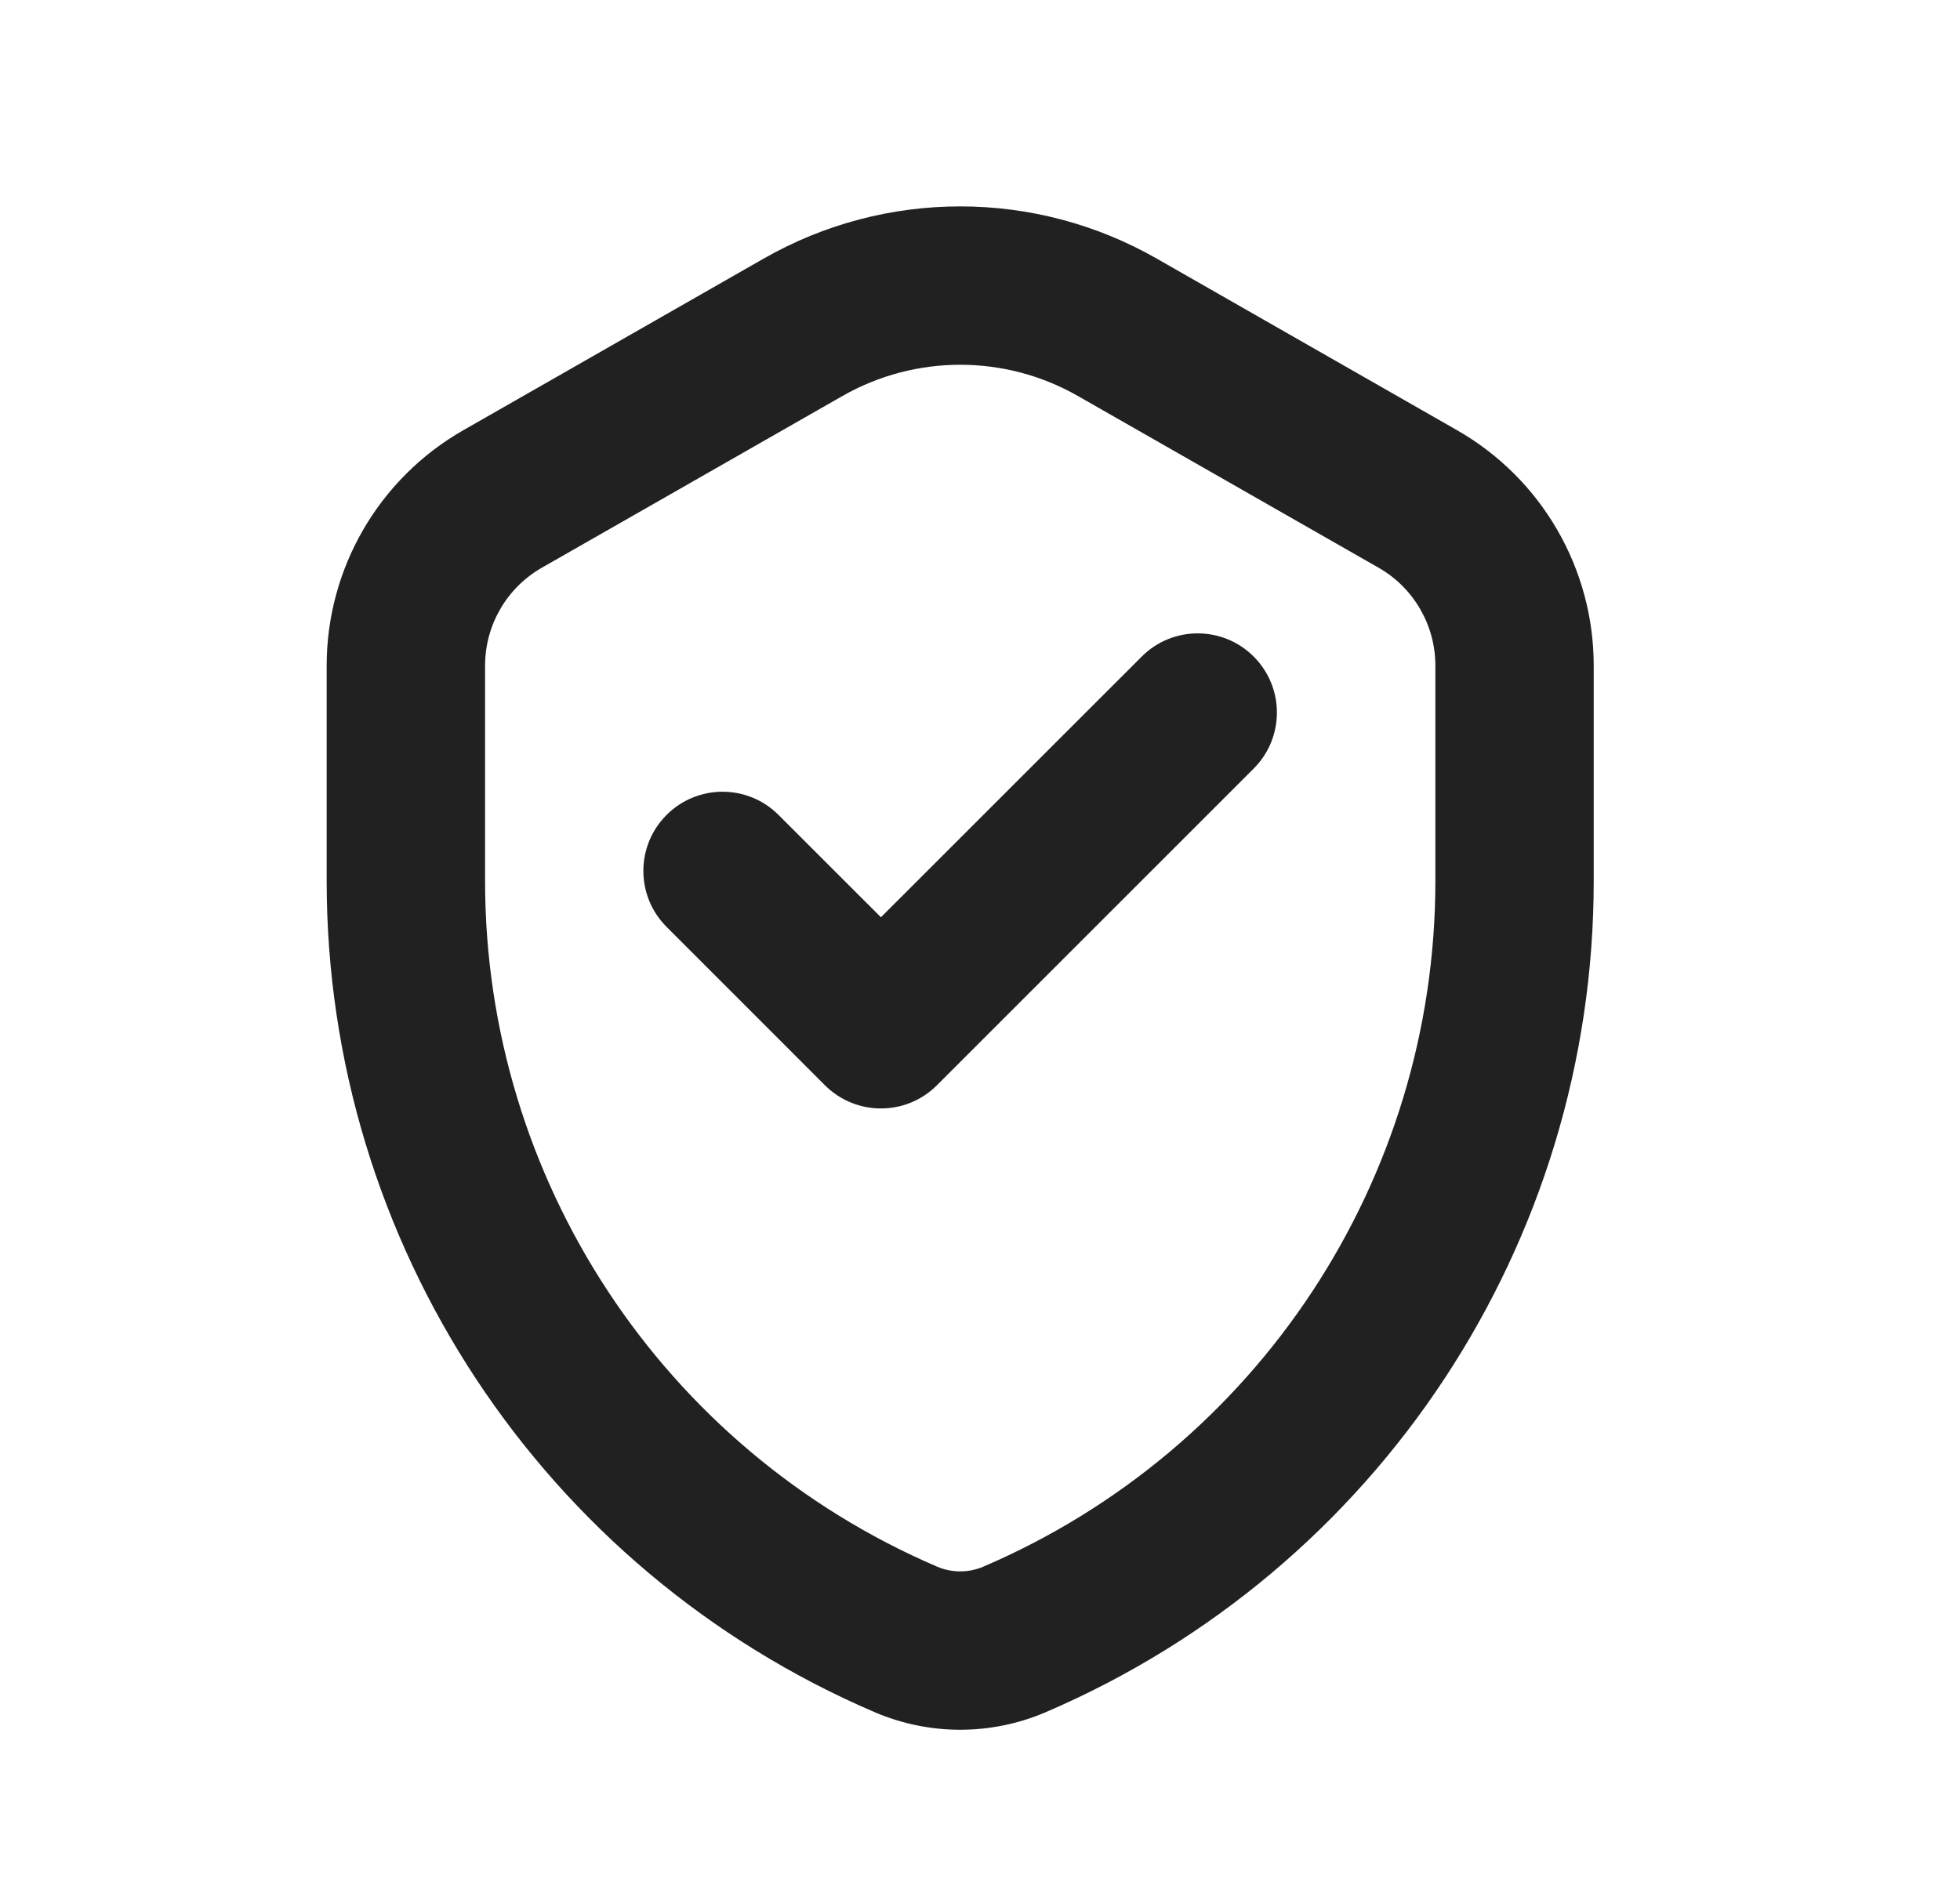
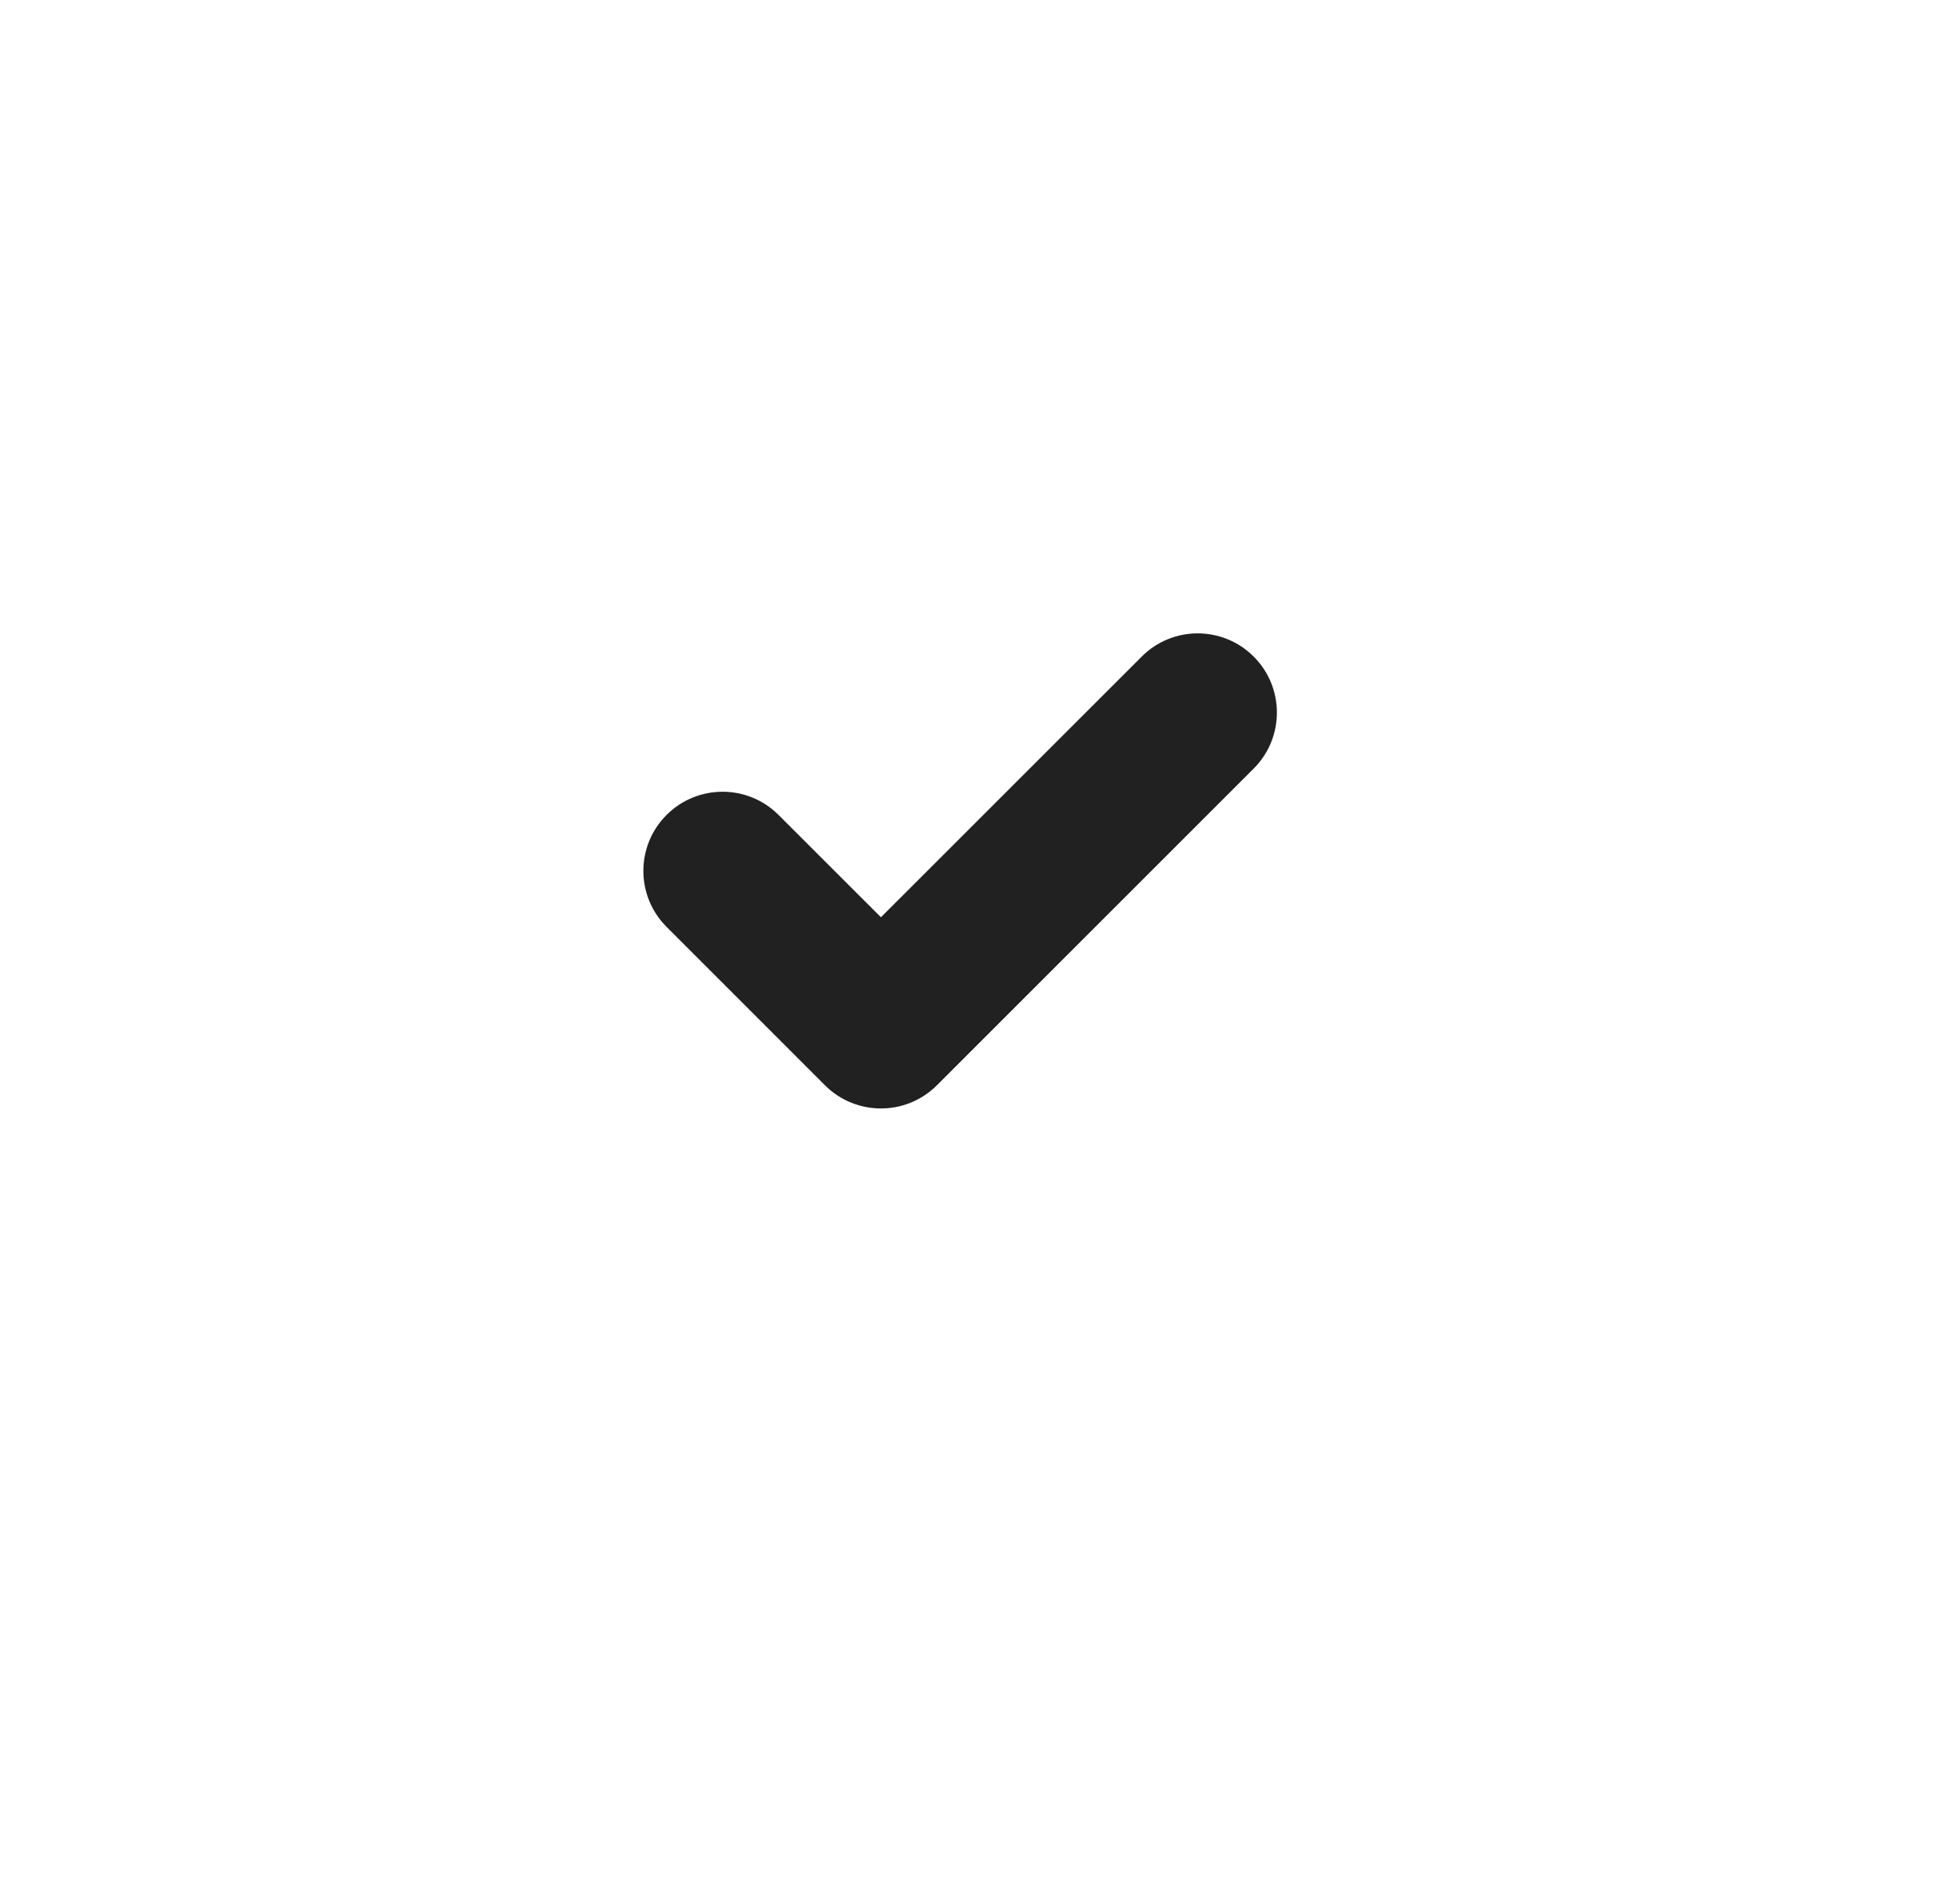
<svg xmlns="http://www.w3.org/2000/svg" width="33" height="32" viewBox="0 0 33 32" fill="none">
  <g id="Frame">
    <g id="Group">
      <path id="Vector" d="M21.108 11.057C21.629 11.578 21.629 12.422 21.108 12.943L15.775 18.276C15.254 18.797 14.41 18.797 13.889 18.276L11.223 15.609C10.702 15.089 10.702 14.244 11.223 13.724C11.743 13.203 12.588 13.203 13.108 13.724L14.832 15.447L19.223 11.057C19.743 10.536 20.587 10.536 21.108 11.057Z" fill="#212121" />
-       <path id="Vector_2" fill-rule="evenodd" clip-rule="evenodd" d="M19.474 4.354C17.425 3.183 14.909 3.183 12.859 4.354L7.801 7.245C6.378 8.058 5.5 9.571 5.5 11.21V14.838C5.5 20.93 9.13 26.435 14.729 28.835C15.647 29.228 16.686 29.228 17.604 28.835C23.203 26.435 26.833 20.93 26.833 14.838V11.21C26.833 9.571 25.955 8.058 24.532 7.245L19.474 4.354ZM14.182 6.67C15.412 5.967 16.922 5.967 18.151 6.67L23.21 9.56C23.802 9.898 24.167 10.528 24.167 11.21V14.838C24.167 19.863 21.172 24.404 16.554 26.384C16.306 26.489 16.027 26.489 15.78 26.384C11.161 24.404 8.167 19.863 8.167 14.838V11.21C8.167 10.528 8.532 9.898 9.124 9.56L14.182 6.67Z" fill="#212121" />
    </g>
  </g>
</svg>